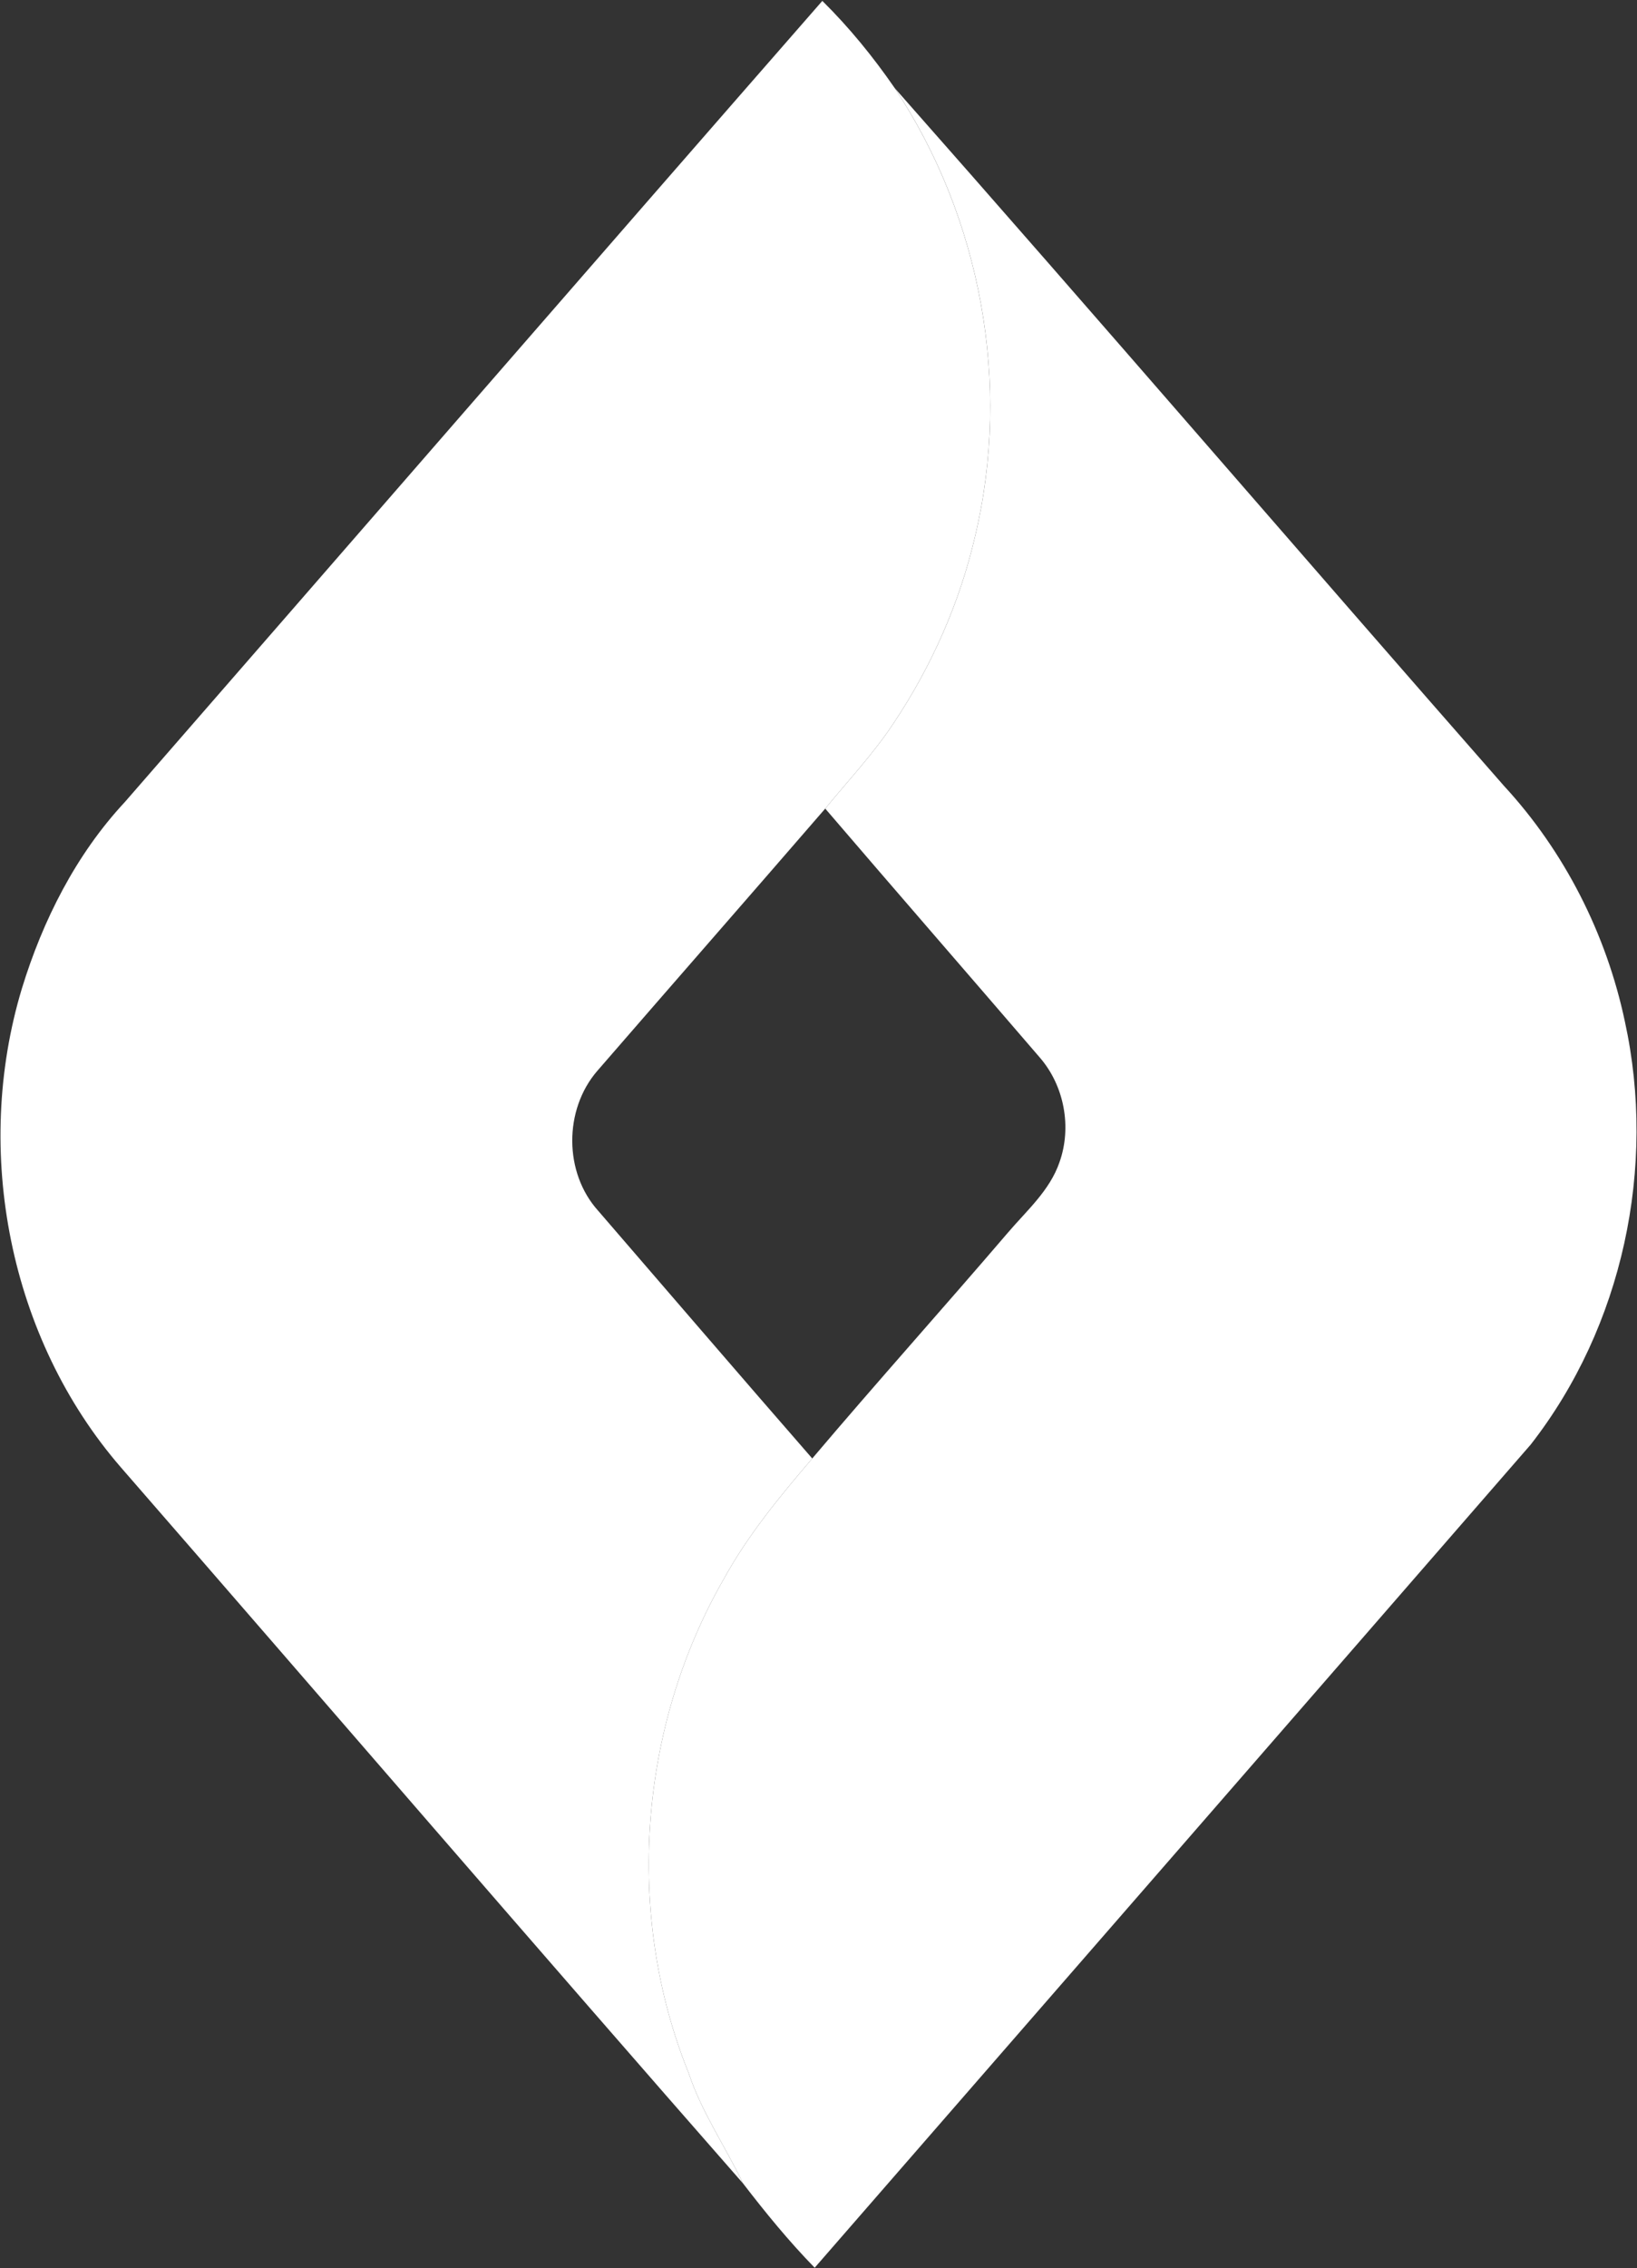
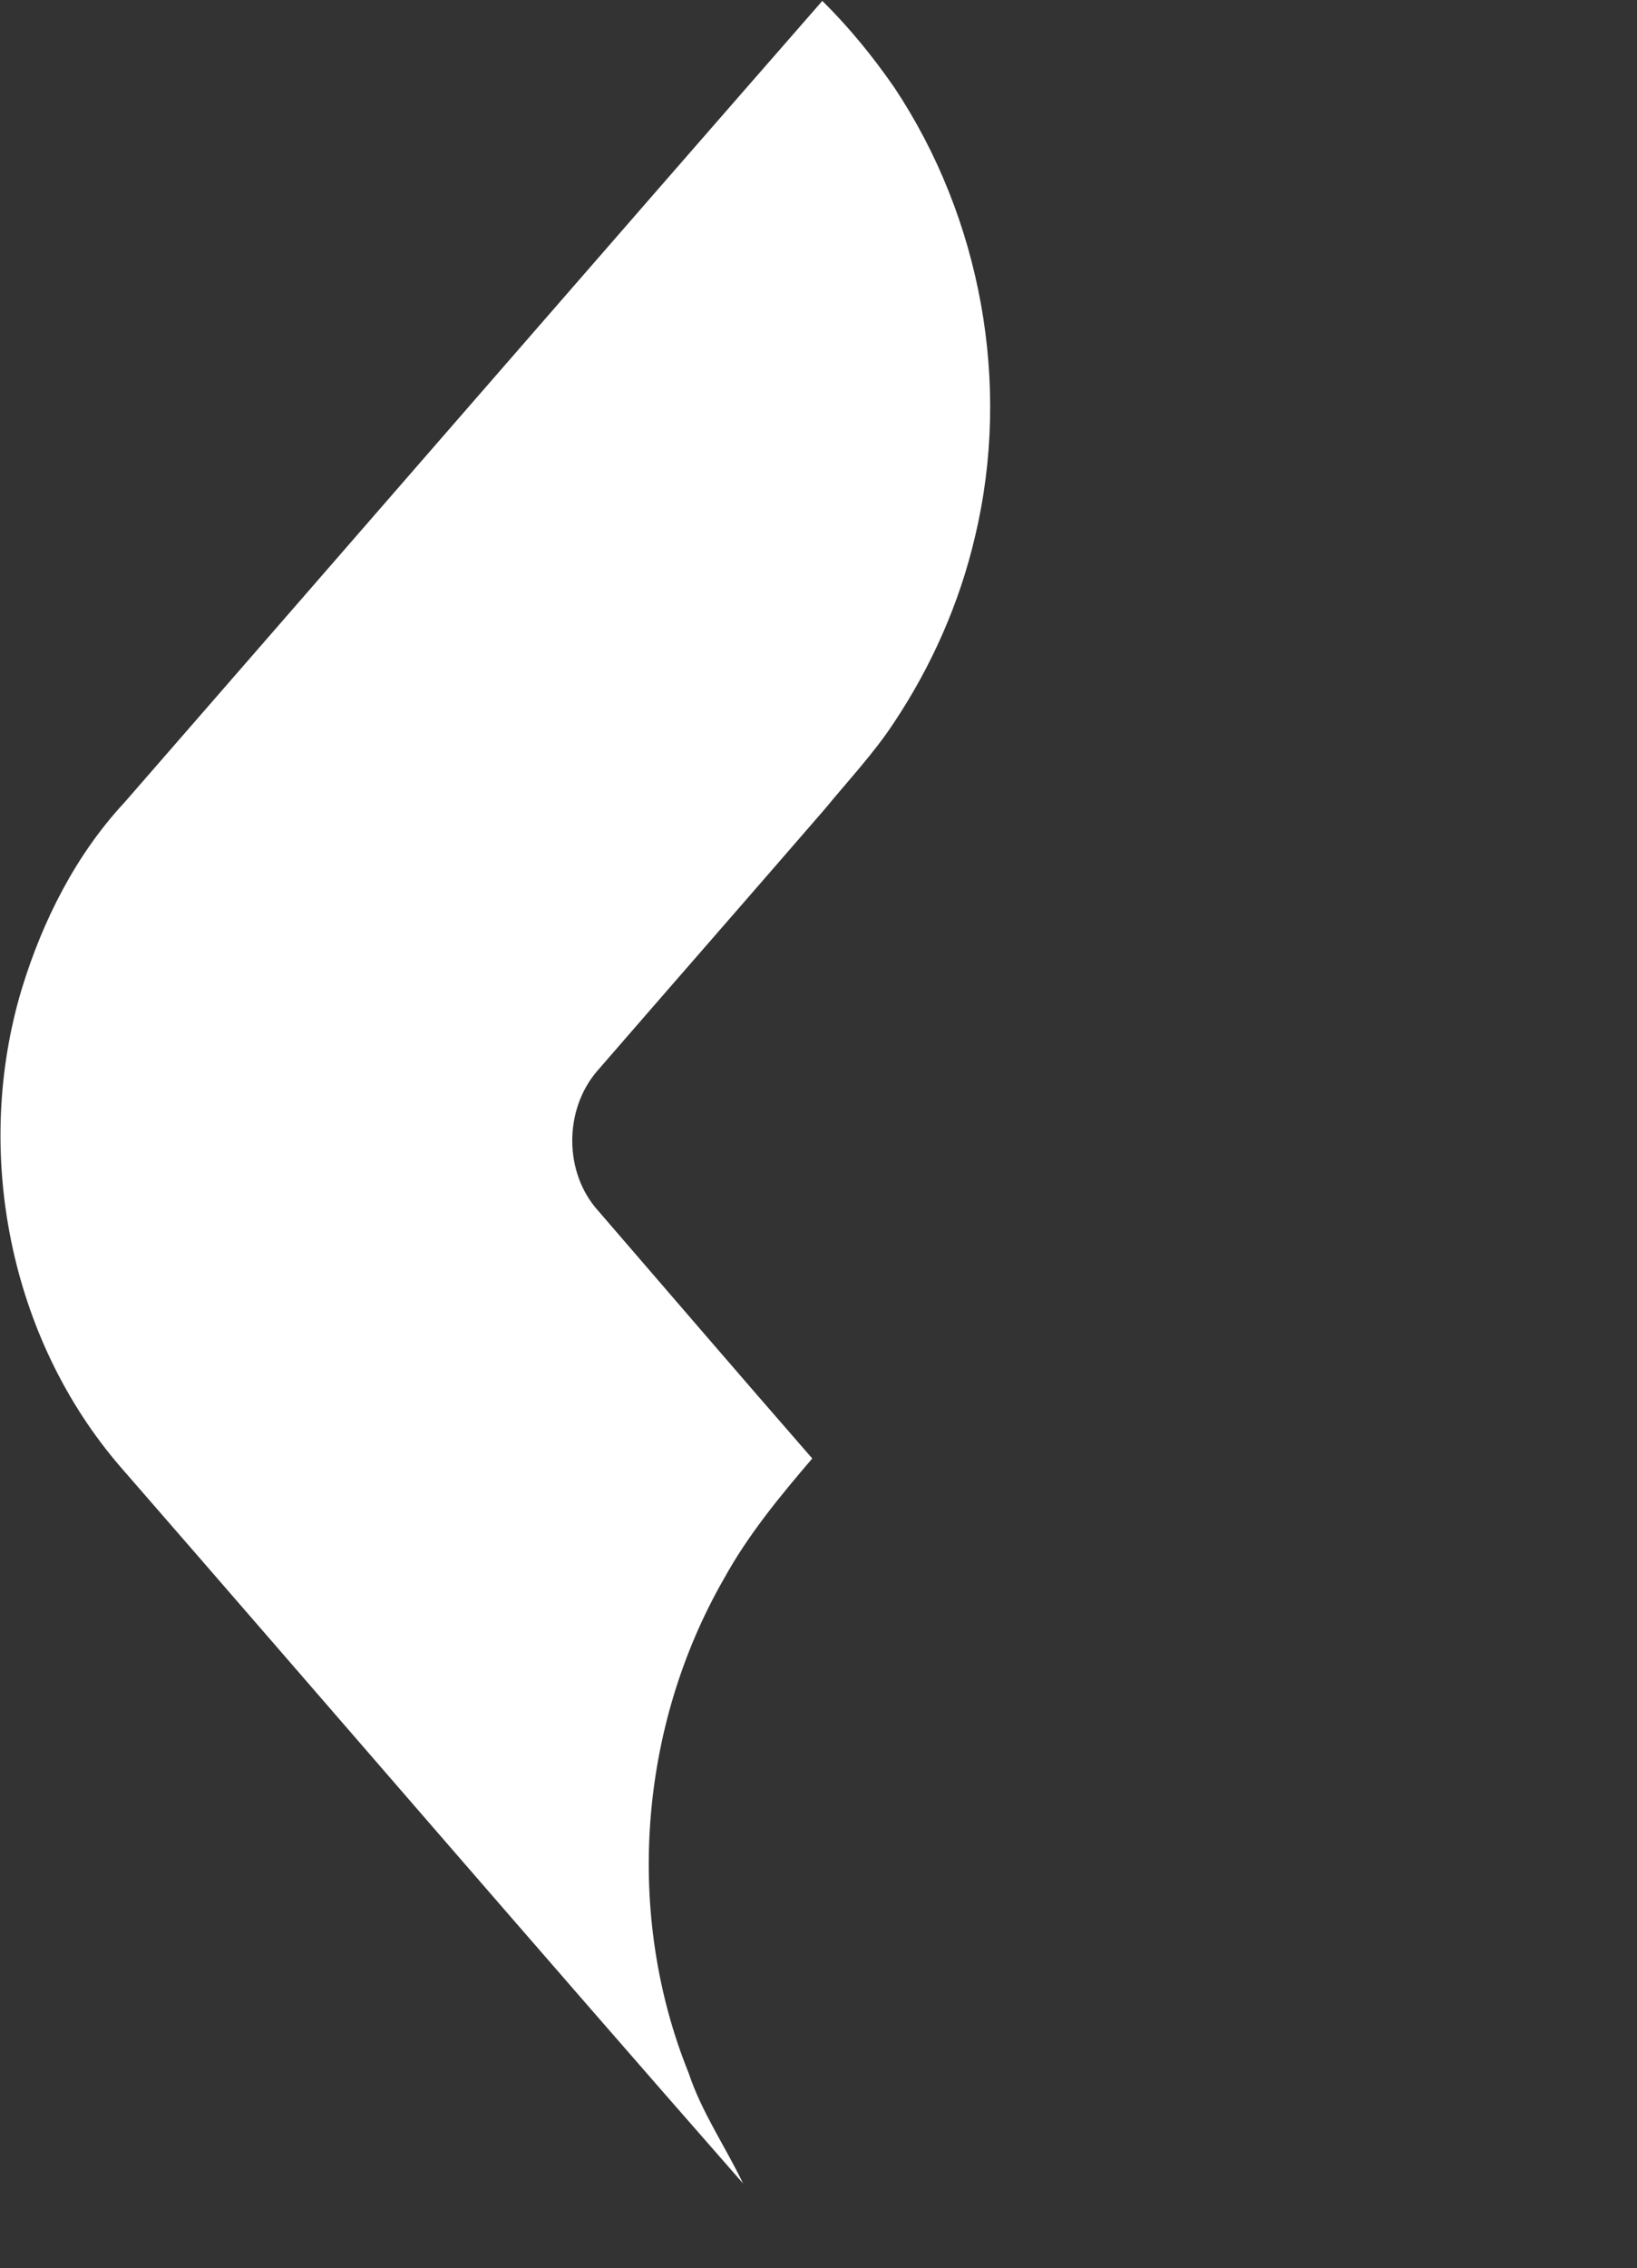
<svg xmlns="http://www.w3.org/2000/svg" version="1.2" baseProfile="tiny-ps" viewBox="0 0 1155 1599" width="1155" height="1599">
  <rect x="0" y="0" width="1155" height="1599" fill="#333333" stroke="none" />
  <title>cano_Logo-svg</title>
  <style>
		tspan { white-space:pre }
		.s0 { fill: #ffffff } 
	</style>
  <g id="#1867b2ff">
    <path id="Layer" class="s0" d="m88.04 565.5c164.07-188.25 327.77-376.86 492.16-564.87c18.96 18.71 35.88 39.46 51 61.37c60.98 91.85 82.45 208.72 56.79 316.05c-10.86 46.88-30.69 91.61-57.35 131.59c-14.25 21.63-32.05 40.5-48.41 60.45c-53.48 61.77-107.32 123.25-160.87 184.98c-23.59 27.37-23.59 71.74 0.76 98.63c50.29 58.21 100.41 116.59 150.98 174.56c-22.83 26.65-45.3 53.87-62.3 84.75c-60.1 104.54-70.2 236.57-24.9 348.57c9.18 27.65 25.86 51.71 38.35 77.77c-147.02-167.58-292.49-336.6-438.92-504.78c-78.82-90.89-104.56-222.92-69.88-337.68c14.73-48.04 38.11-94.4 72.59-131.39z" />
  </g>
  <g id="#5ebb48ff">
-     <path id="Layer" class="s0" d="m631.2 62c144.23 163.15 286.23 328.34 429.9 492.01c42.78 46.28 72.28 104.5 85.33 166.1c22.51 102.74-1.56 215.22-66.41 298.33c-168.3 193.56-336.79 386.91-505.21 580.35c-18.2-18.63-34.72-38.86-50.56-59.45c-12.49-26.05-29.17-50.11-38.35-77.77c-45.3-112-35.2-244.03 24.9-348.57c17-30.88 39.47-58.09 62.3-84.75c45.38-53.55 92.27-105.78 137.93-159.08c13.29-15.6 29.65-29.81 36.48-49.72c8.86-24.82 3.39-53.99-13.89-73.9c-50.37-58.57-101.09-116.83-151.37-175.48c16.36-19.95 34.16-38.82 48.41-60.45c26.66-39.98 46.49-84.71 57.35-131.59c25.66-107.33 4.19-224.2-56.79-316.05z" />
-   </g>
+     </g>
</svg>